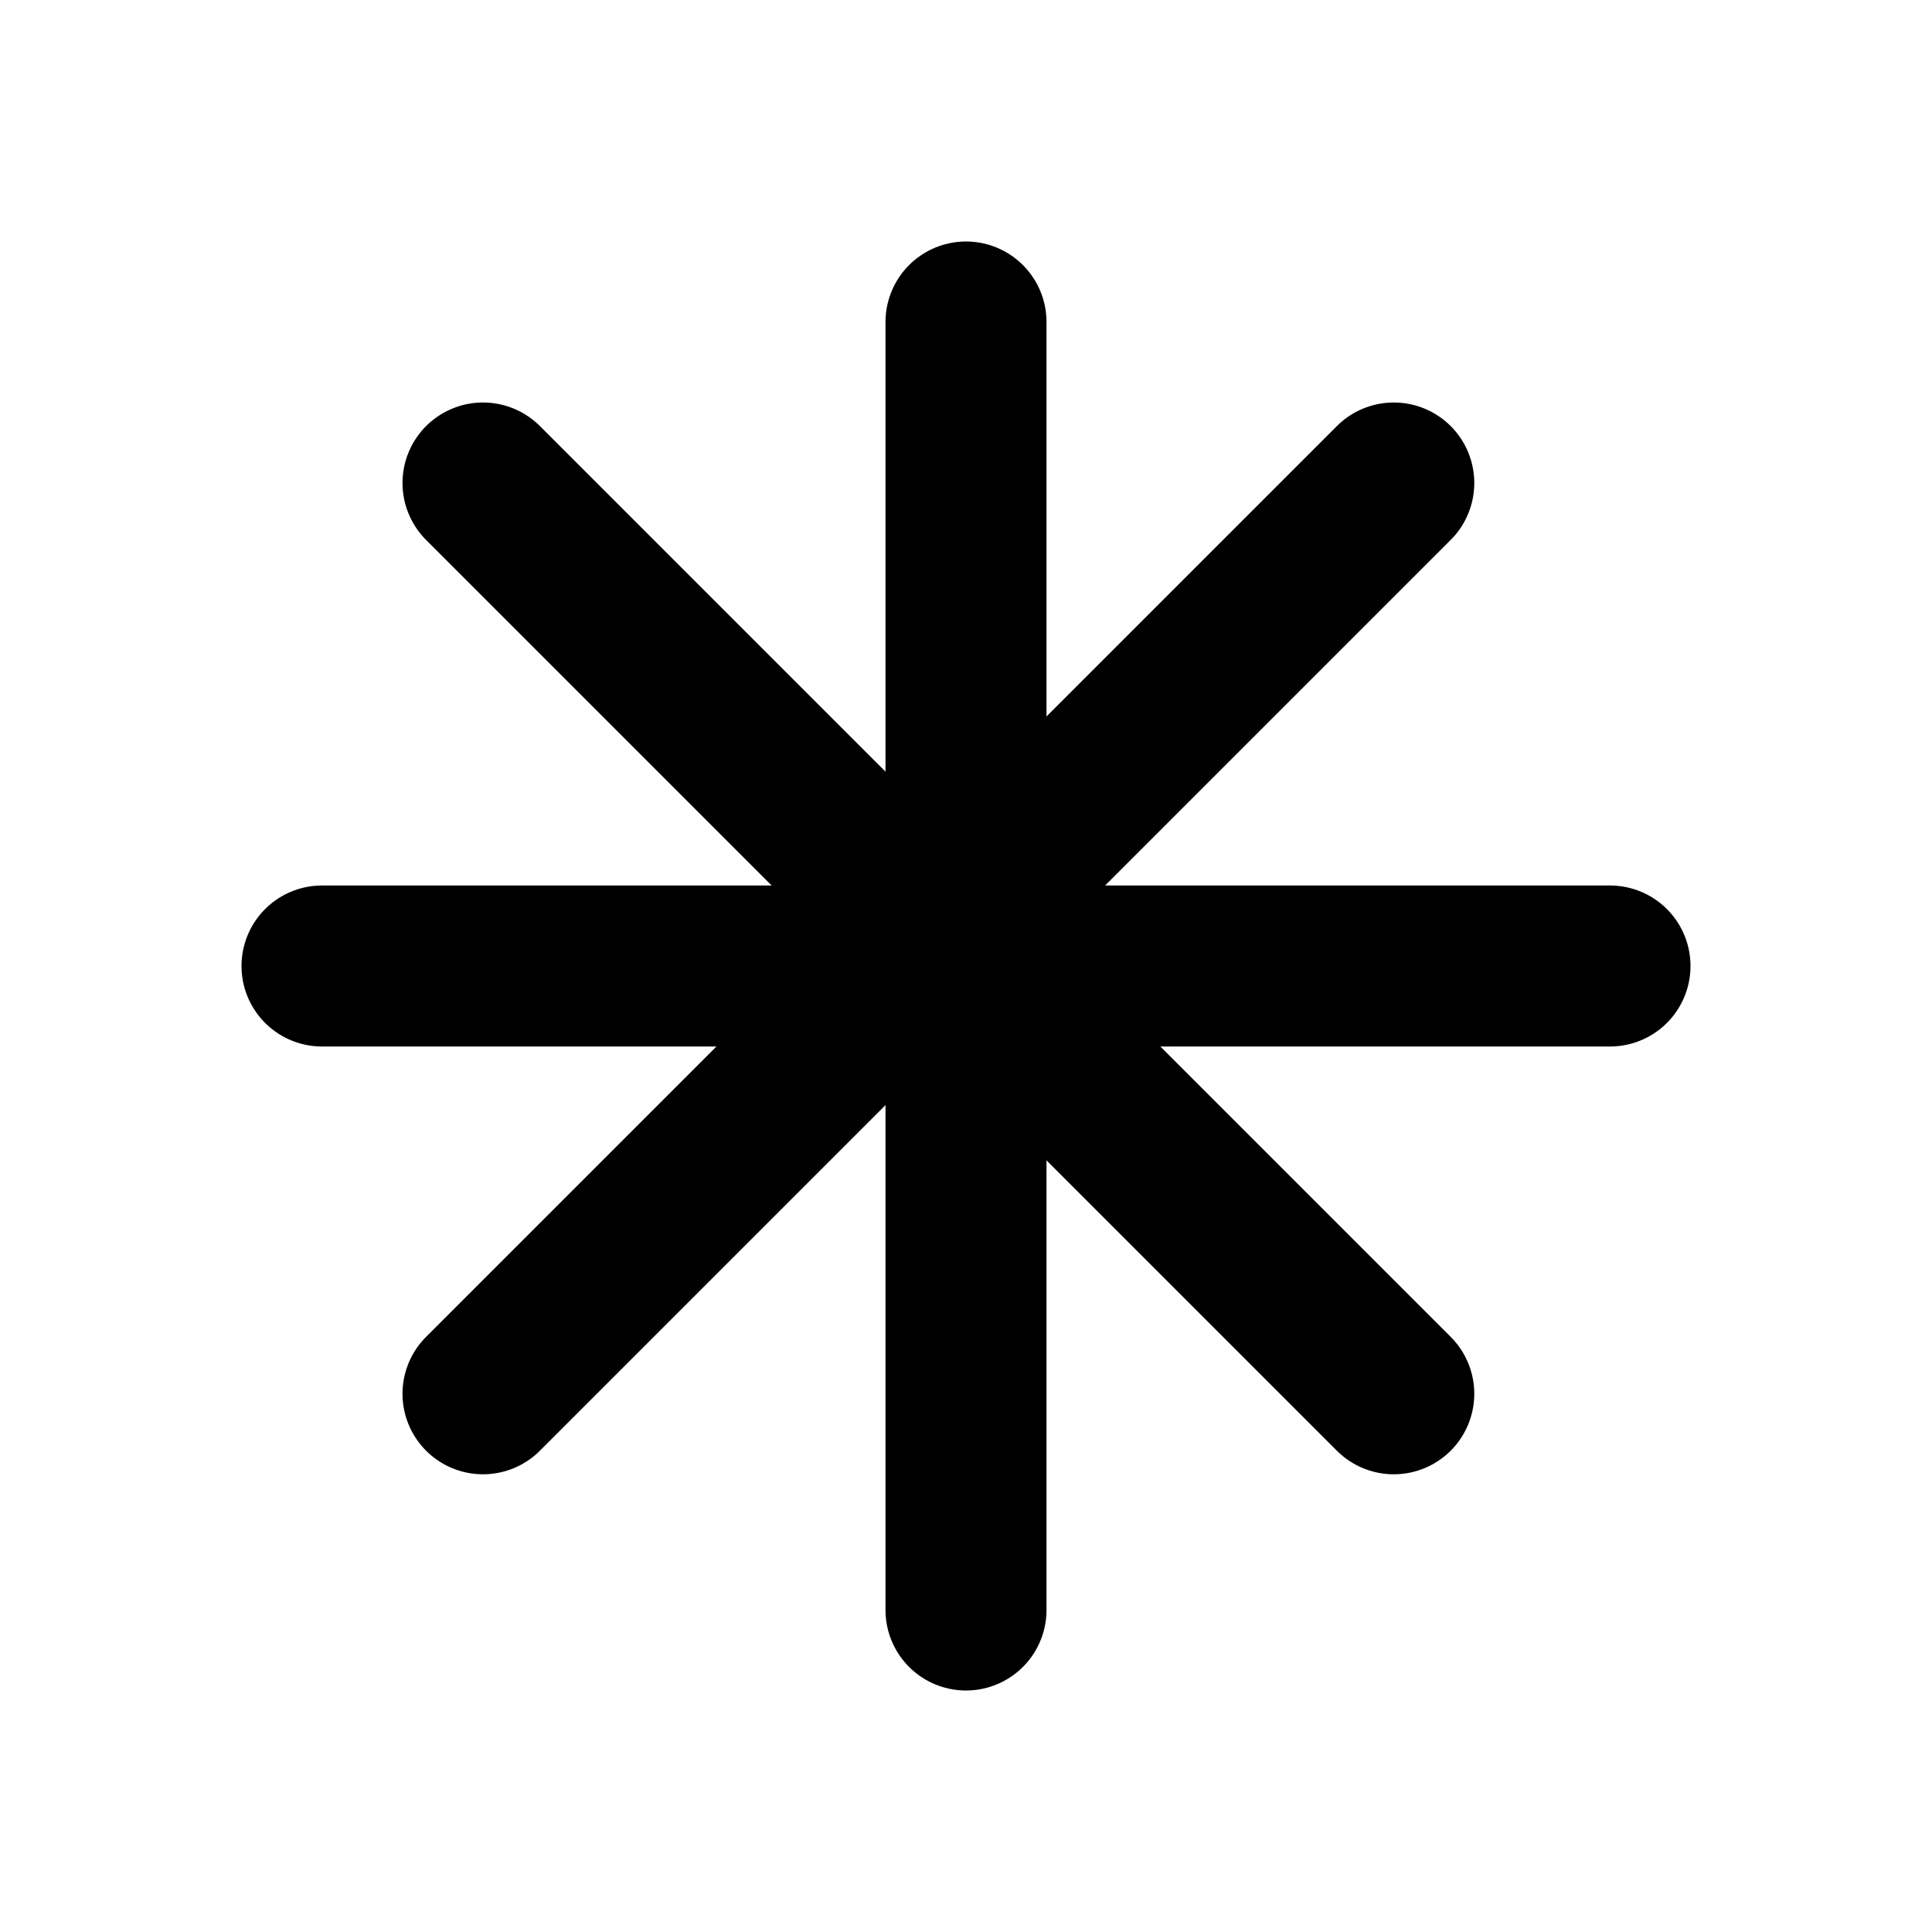
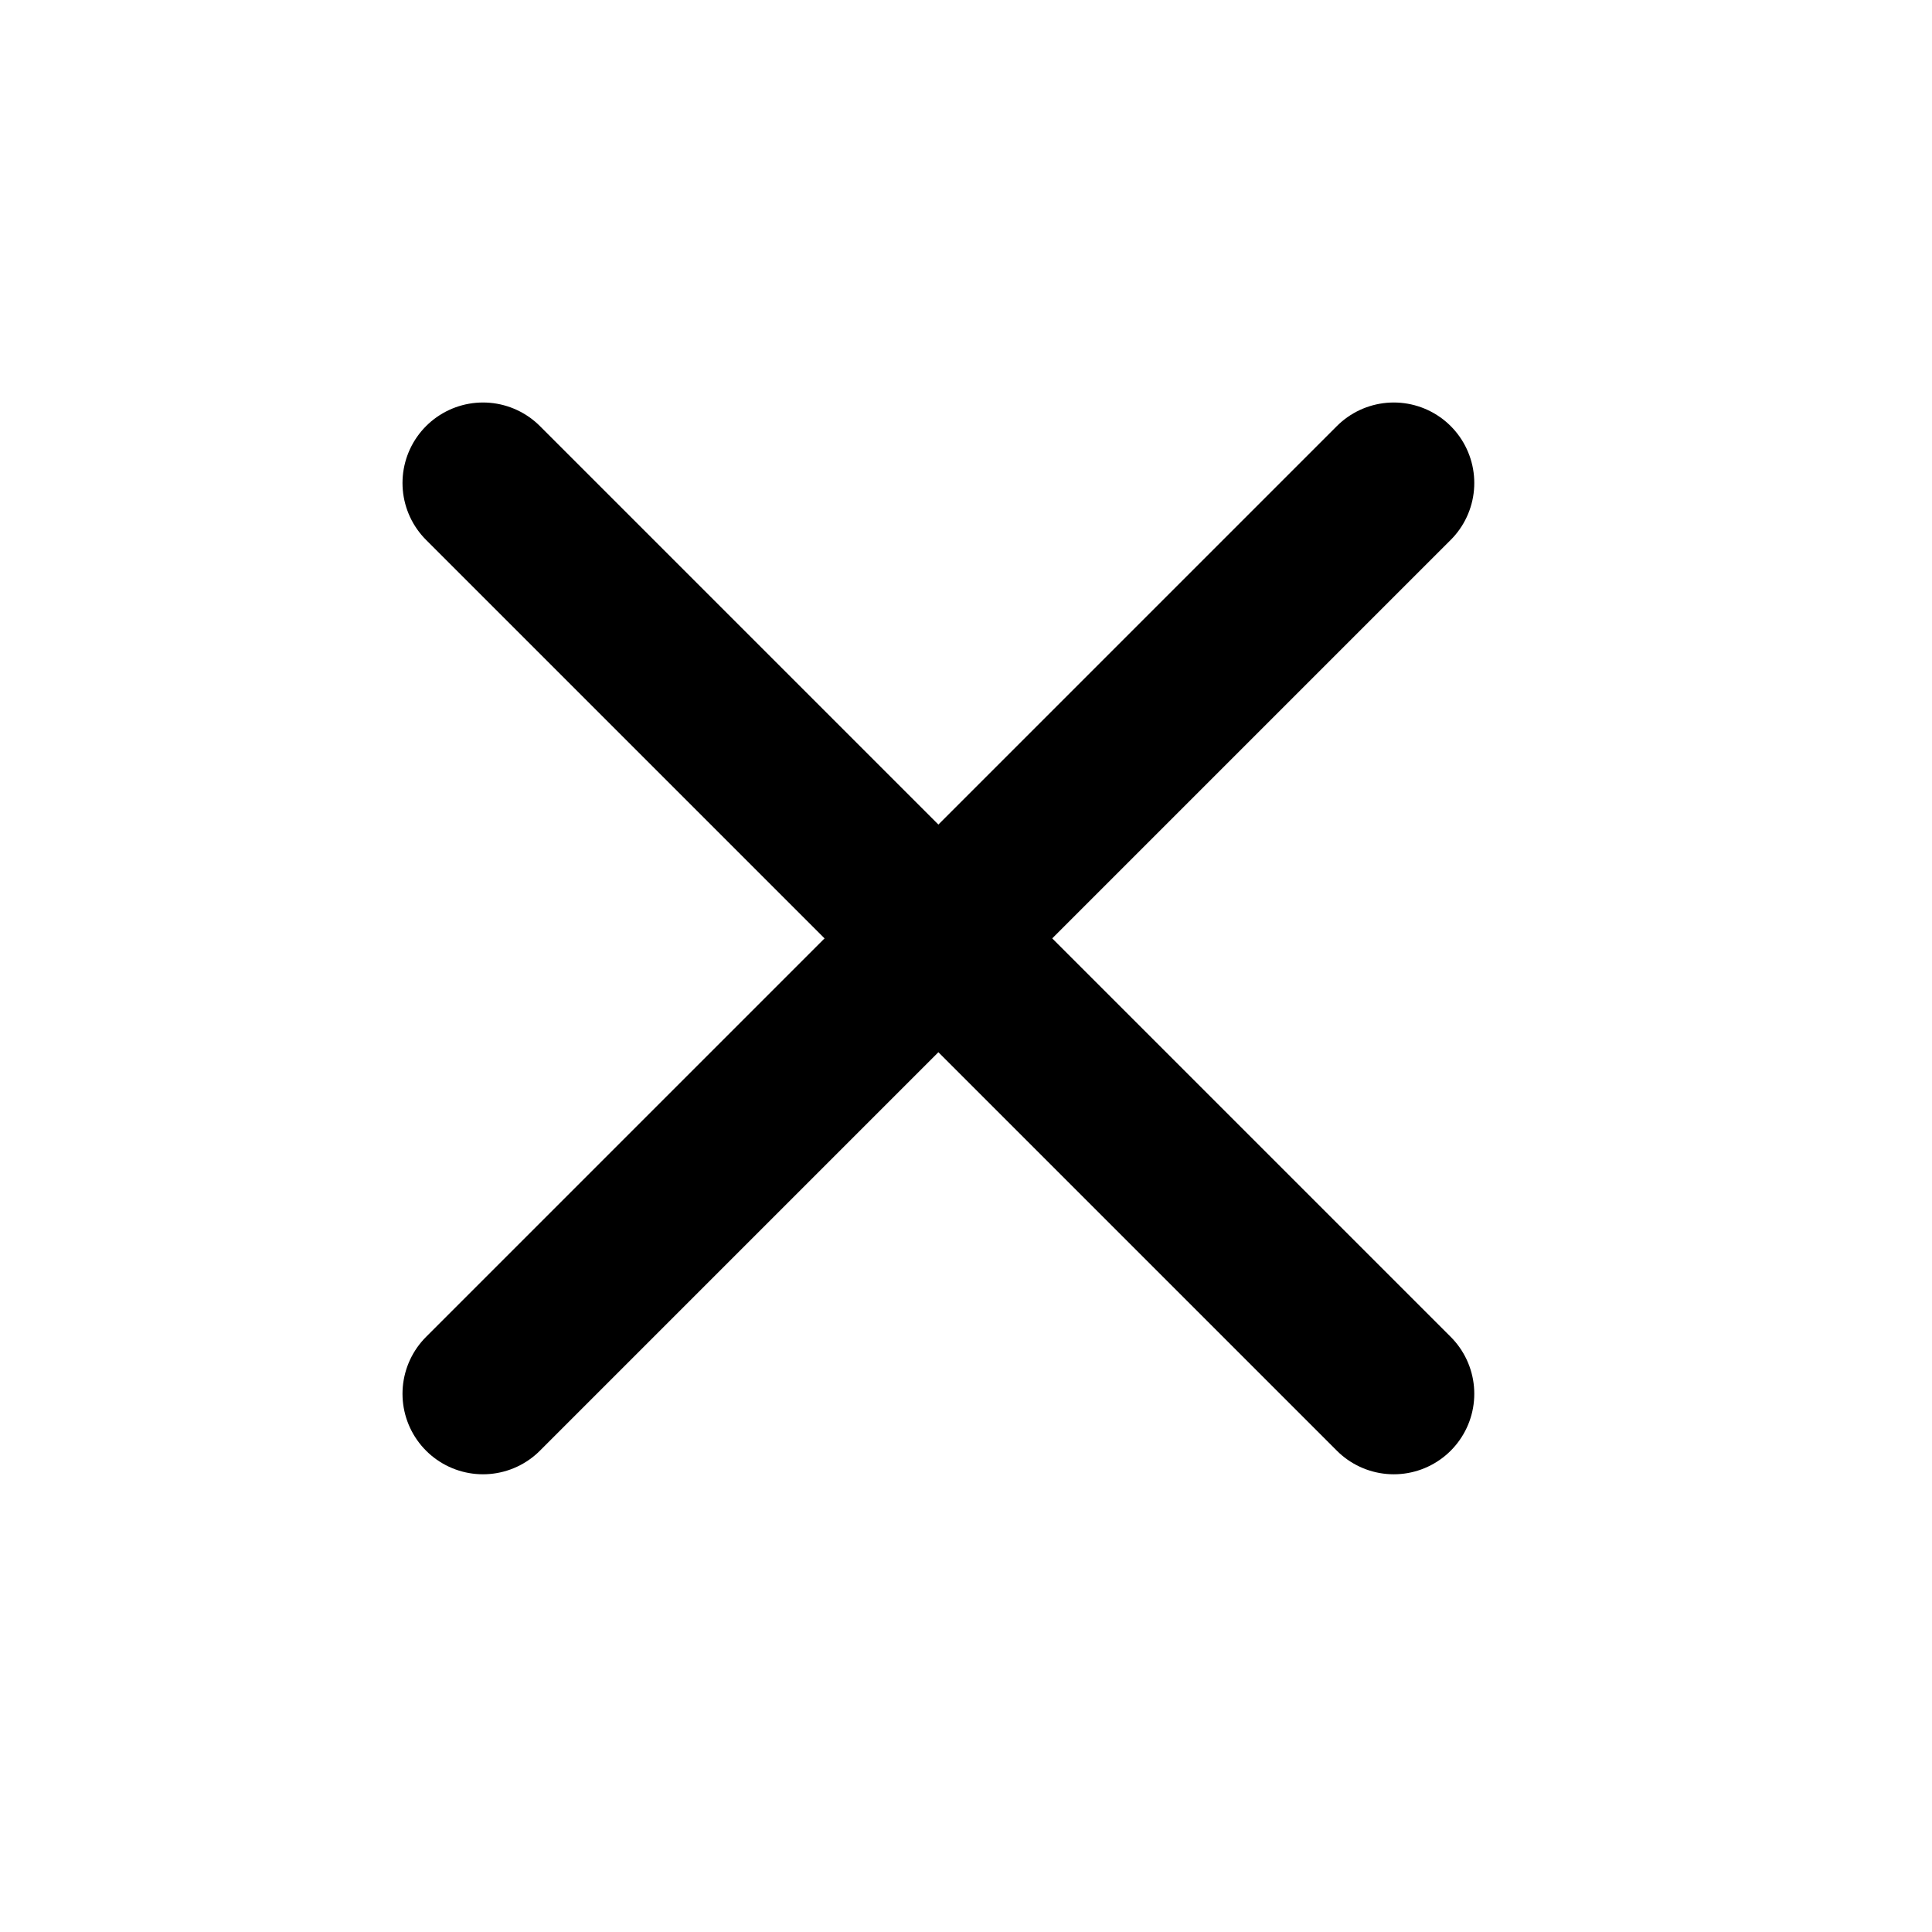
<svg xmlns="http://www.w3.org/2000/svg" width="800px" height="800px" viewBox="0 0 24 24" fill="none">
-   <path d="M12 4L12 20" stroke="#000000" stroke-width="2" stroke-linecap="round" stroke-linejoin="round" />
  <path d="M17.314 6L6 17.314" stroke="#000000" stroke-width="2" stroke-linecap="round" stroke-linejoin="round" />
-   <path d="M20 12L4 12" stroke="#000000" stroke-width="2" stroke-linecap="round" stroke-linejoin="round" />
  <path d="M17.314 17.314L6 6" stroke="#000000" stroke-width="2" stroke-linecap="round" stroke-linejoin="round" />
</svg>